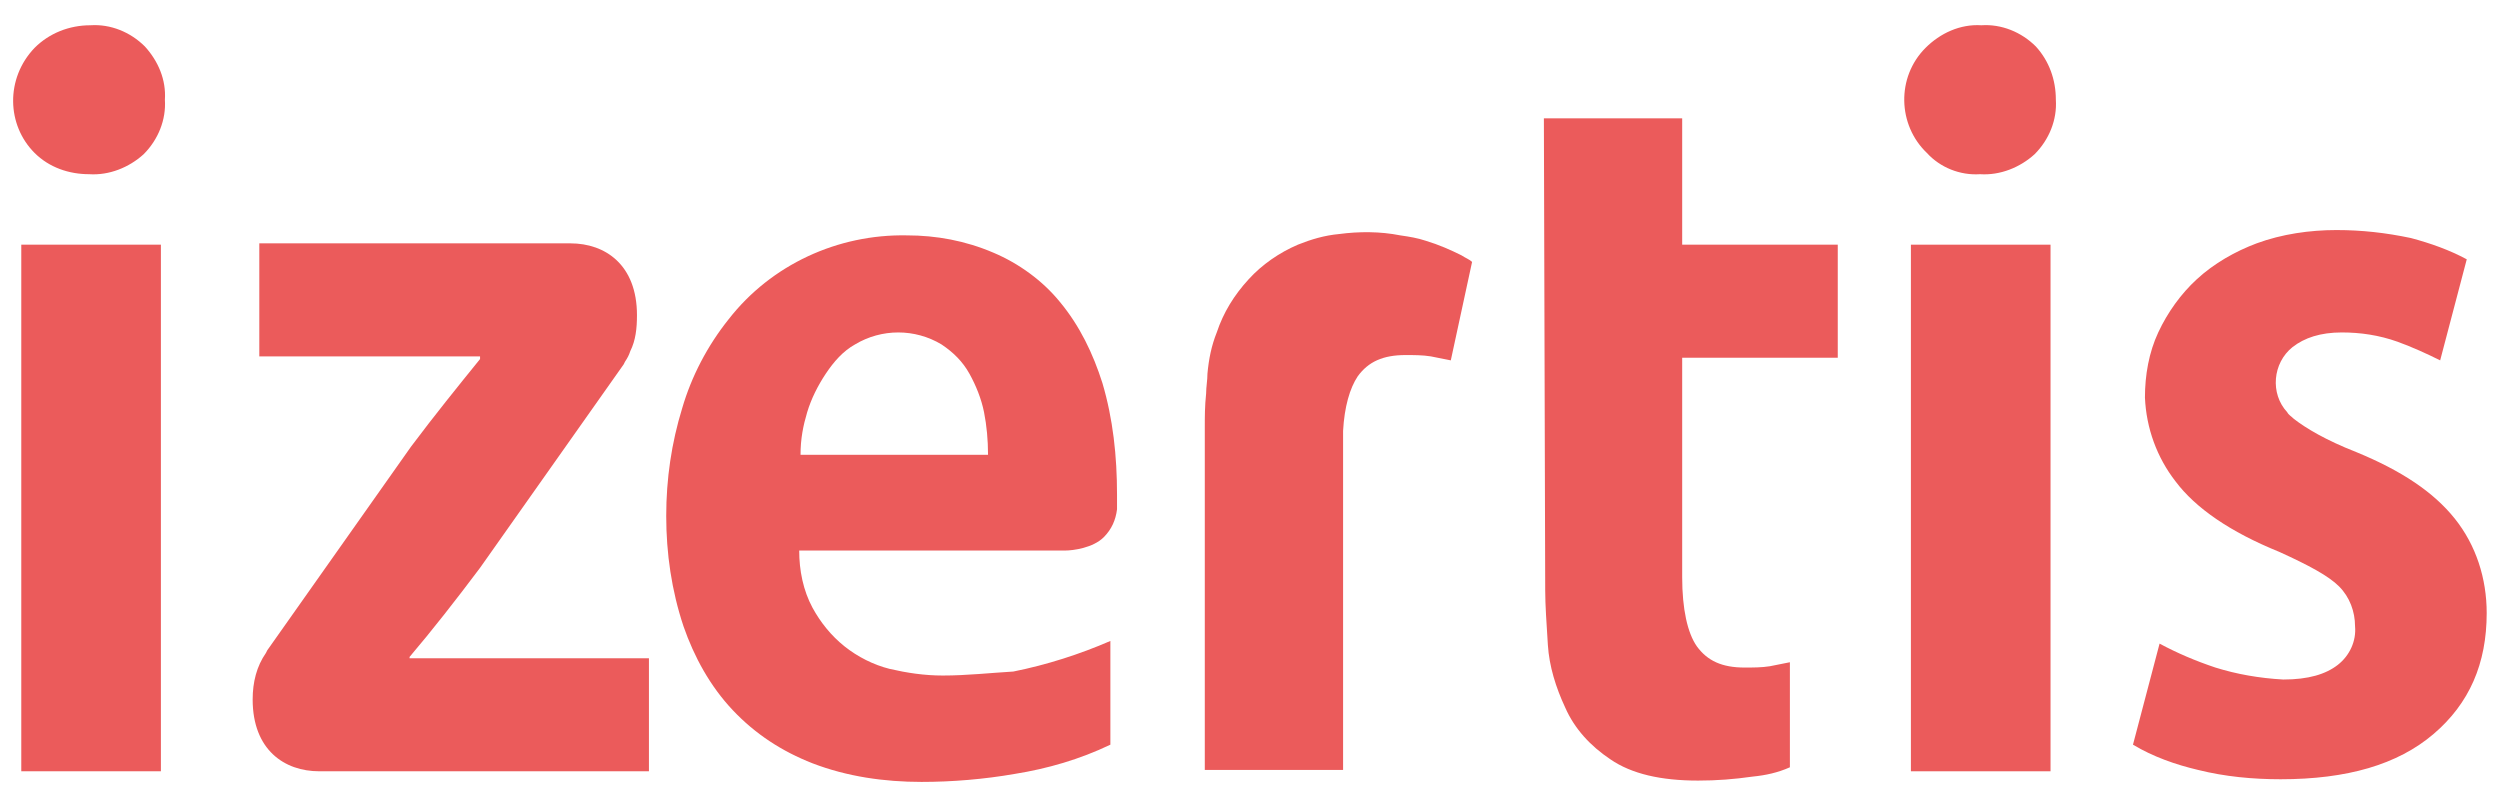
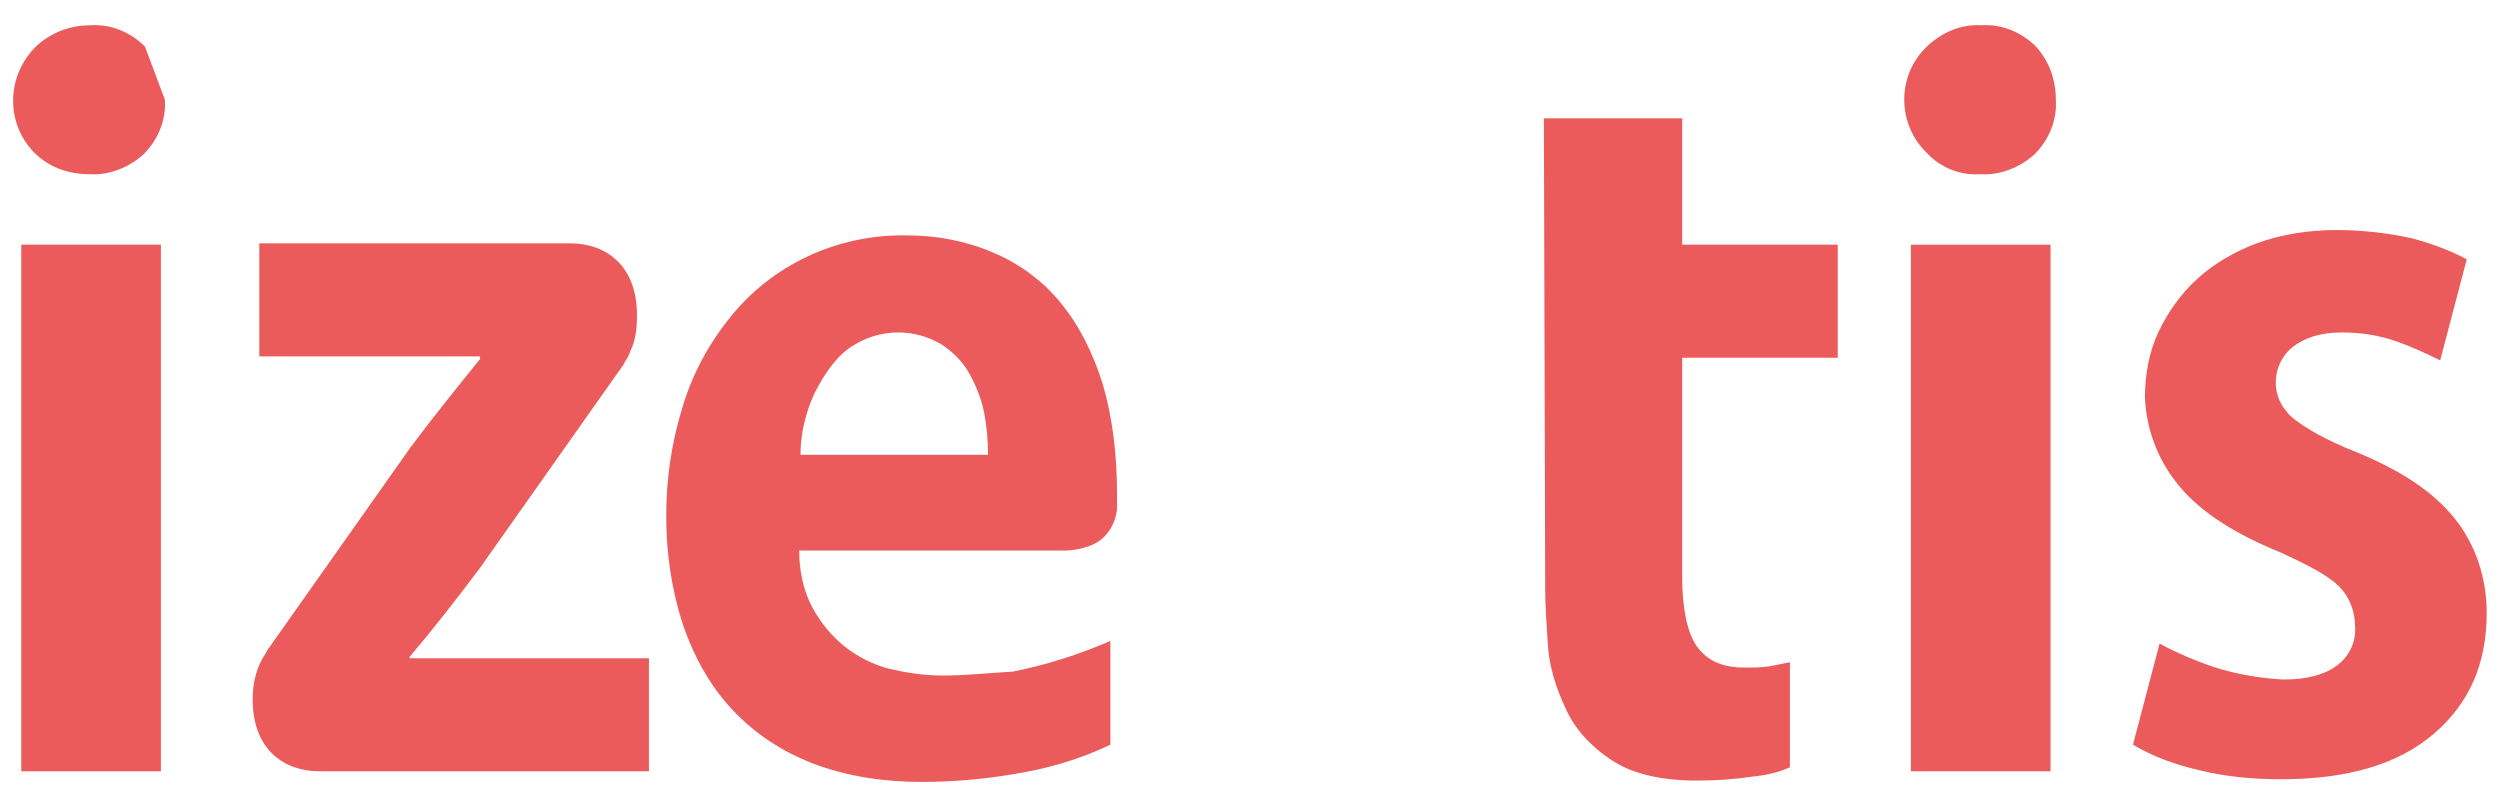
<svg xmlns="http://www.w3.org/2000/svg" version="1.1" id="Capa_1" x="0px" y="0px" viewBox="0 0 188 60" style="enable-background:new 0 0 188 60;" xml:space="preserve">
  <style type="text/css">
	.st0{fill:#EB5B5B;}
</style>
  <g>
    <path class="st0" d="M70.9,50.8c-1.4,0-2.7-0.2-4-0.5c-1.2-0.3-2.4-0.9-3.4-1.7c-1-0.8-1.8-1.8-2.4-2.9c-0.7-1.3-1-2.8-1-4.3h20   c0.6,0,2.1-0.2,2.9-1c0.6-0.6,0.9-1.3,1-2.1c0-0.4,0-0.7,0-1.1c0-2.9-0.3-5.7-1.1-8.4c-0.7-2.2-1.7-4.3-3.2-6.1   c-1.3-1.6-3.1-2.9-5-3.7c-2.1-0.9-4.3-1.3-6.5-1.3c-5.2-0.1-10.2,2.2-13.4,6.3c-1.6,2-2.8,4.3-3.5,6.7c-0.8,2.6-1.2,5.3-1.2,8.1   c0,2.8,0.4,5.6,1.3,8.3c0.8,2.3,2,4.5,3.7,6.3c1.7,1.8,3.7,3.1,6,4c2.6,1,5.4,1.4,8.2,1.4c2.3,0,4.7-0.2,7-0.6   c2.5-0.4,4.9-1.1,7.2-2.2v-7.8c-2.3,1-4.8,1.8-7.3,2.3C74.5,50.6,72.7,50.8,70.9,50.8z M60.7,31c0.3-1,0.8-2,1.4-2.9   c0.6-0.9,1.3-1.7,2.2-2.2c2-1.2,4.5-1.2,6.5,0c0.9,0.6,1.6,1.3,2.1,2.2c0.5,0.9,0.9,1.9,1.1,2.9c0.2,1,0.3,2.1,0.3,3.2H60.2   C60.2,33,60.4,32,60.7,31L60.7,31z" />
    <path class="st0" d="M183.5,27.1c-1-0.5-2.1-1-3.2-1.4c-1.4-0.5-2.8-0.7-4.2-0.7c-1.6,0-2.8,0.4-3.7,1.1c-1.5,1.2-1.7,3.5-0.4,4.9   c0.1,0.2,0.3,0.3,0.5,0.5c0.9,0.7,2.4,1.6,4.7,2.5c3.4,1.4,5.8,3,7.4,5c1.6,2,2.4,4.5,2.4,7.1c0,3.8-1.3,6.8-4,9.1   c-2.7,2.3-6.5,3.4-11.5,3.4c-2.1,0-4.2-0.2-6.2-0.7c-1.7-0.4-3.4-1-4.9-1.9l2-7.6c1.3,0.7,2.7,1.3,4.2,1.8c1.6,0.5,3.3,0.8,5.1,0.9   c1.9,0,3.2-0.4,4.1-1.1c0.9-0.7,1.4-1.8,1.3-2.9c0-1.1-0.4-2.2-1.2-3c-0.8-0.8-2.3-1.6-4.5-2.6c-3.7-1.5-6.3-3.3-7.8-5.3   c-1.4-1.8-2.2-4-2.3-6.3c0-1.7,0.3-3.4,1-4.9c0.7-1.5,1.7-2.9,2.9-4c1.3-1.2,2.9-2.1,4.5-2.7c1.9-0.7,4-1,6-1   c1.9,0,3.7,0.2,5.6,0.6c1.5,0.4,2.9,0.9,4.2,1.6L183.5,27.1z" />
    <path class="st0" d="M154.2,58h-10.5V18.4h10.5V58z" />
    <path class="st0" d="M12.1,58H1.6V18.4h10.5V58z" />
    <path class="st0" d="M154.6,7.5c0.1,1.5-0.5,3-1.6,4.1c-1.1,1-2.6,1.6-4.1,1.5c-1.5,0.1-3-0.5-4-1.6c-2.2-2.1-2.3-5.7-0.1-7.9   c1.1-1.1,2.6-1.8,4.2-1.7c1.5-0.1,3,0.5,4.1,1.6C154.1,4.6,154.6,6,154.6,7.5z" />
    <path class="st0" d="M116.1,8.9h10.4v9.5h11.7v8.5h-11.7v16.5c0,2.4,0.4,4.2,1.1,5.2c0.8,1.1,1.9,1.6,3.6,1.6c0.6,0,1.3,0,1.9-0.1   c0.5-0.1,1-0.2,1.5-0.3v7.9c-0.9,0.4-1.8,0.6-2.8,0.7c-1.4,0.2-2.7,0.3-4.1,0.3c-2.8,0-5-0.5-6.6-1.6c-1.5-1-2.7-2.3-3.4-3.9   c-0.7-1.5-1.2-3.1-1.3-4.7c-0.1-1.6-0.2-3-0.2-4.1L116.1,8.9z" />
-     <path class="st0" d="M12.4,7.5c0.1,1.5-0.5,3-1.6,4.1c-1.1,1-2.6,1.6-4.1,1.5c-1.5,0-3-0.5-4.1-1.6C0.5,9.4,0.4,5.9,2.6,3.6   c1.1-1.1,2.6-1.7,4.2-1.7c1.5-0.1,3,0.5,4.1,1.6C11.9,4.6,12.5,6,12.4,7.5z" />
-     <path class="st0" d="M109.9,19.2c-0.8-0.4-1.7-0.8-2.7-1.1c-0.6-0.2-1.2-0.3-1.9-0.4c-1.5-0.3-3.1-0.3-4.6-0.1   c-1.1,0.1-2.1,0.4-3.1,0.8c-1.4,0.6-2.7,1.5-3.7,2.6c-1.1,1.2-1.9,2.5-2.4,4c-0.4,1-0.6,2-0.7,3.1c0,0.5-0.1,1-0.1,1.5   c-0.1,0.9-0.1,1.8-0.1,2.5v25.8H101V33.4c0-0.4,0-0.7,0-1c0.1-1.8,0.5-3.2,1.1-4.1c0.8-1.1,1.9-1.6,3.6-1.6c0.6,0,1.3,0,1.9,0.1   c0.5,0.1,1,0.2,1.5,0.3l0,0l0,0l1.6-7.4C110.5,19.5,110.2,19.4,109.9,19.2z" />
+     <path class="st0" d="M12.4,7.5c0.1,1.5-0.5,3-1.6,4.1c-1.1,1-2.6,1.6-4.1,1.5c-1.5,0-3-0.5-4.1-1.6C0.5,9.4,0.4,5.9,2.6,3.6   c1.1-1.1,2.6-1.7,4.2-1.7c1.5-0.1,3,0.5,4.1,1.6z" />
    <path class="st0" d="M30.8,49.5v-0.1c1.7-2,3.5-4.3,5.3-6.7l0,0l10.8-15.3l0.1-0.2c0.2-0.3,0.3-0.5,0.4-0.8   c0.4-0.8,0.5-1.7,0.5-2.7c0-3.8-2.4-5.4-5-5.4H19.5v8.5h16.6v0.2c-1.7,2.1-3.4,4.2-5.2,6.6L20.1,48.9L20,49.1c-0.7,1-1,2.2-1,3.5   c0,3.8,2.4,5.4,5,5.4h24.8v-8.5L30.8,49.5L30.8,49.5z" />
  </g>
</svg>